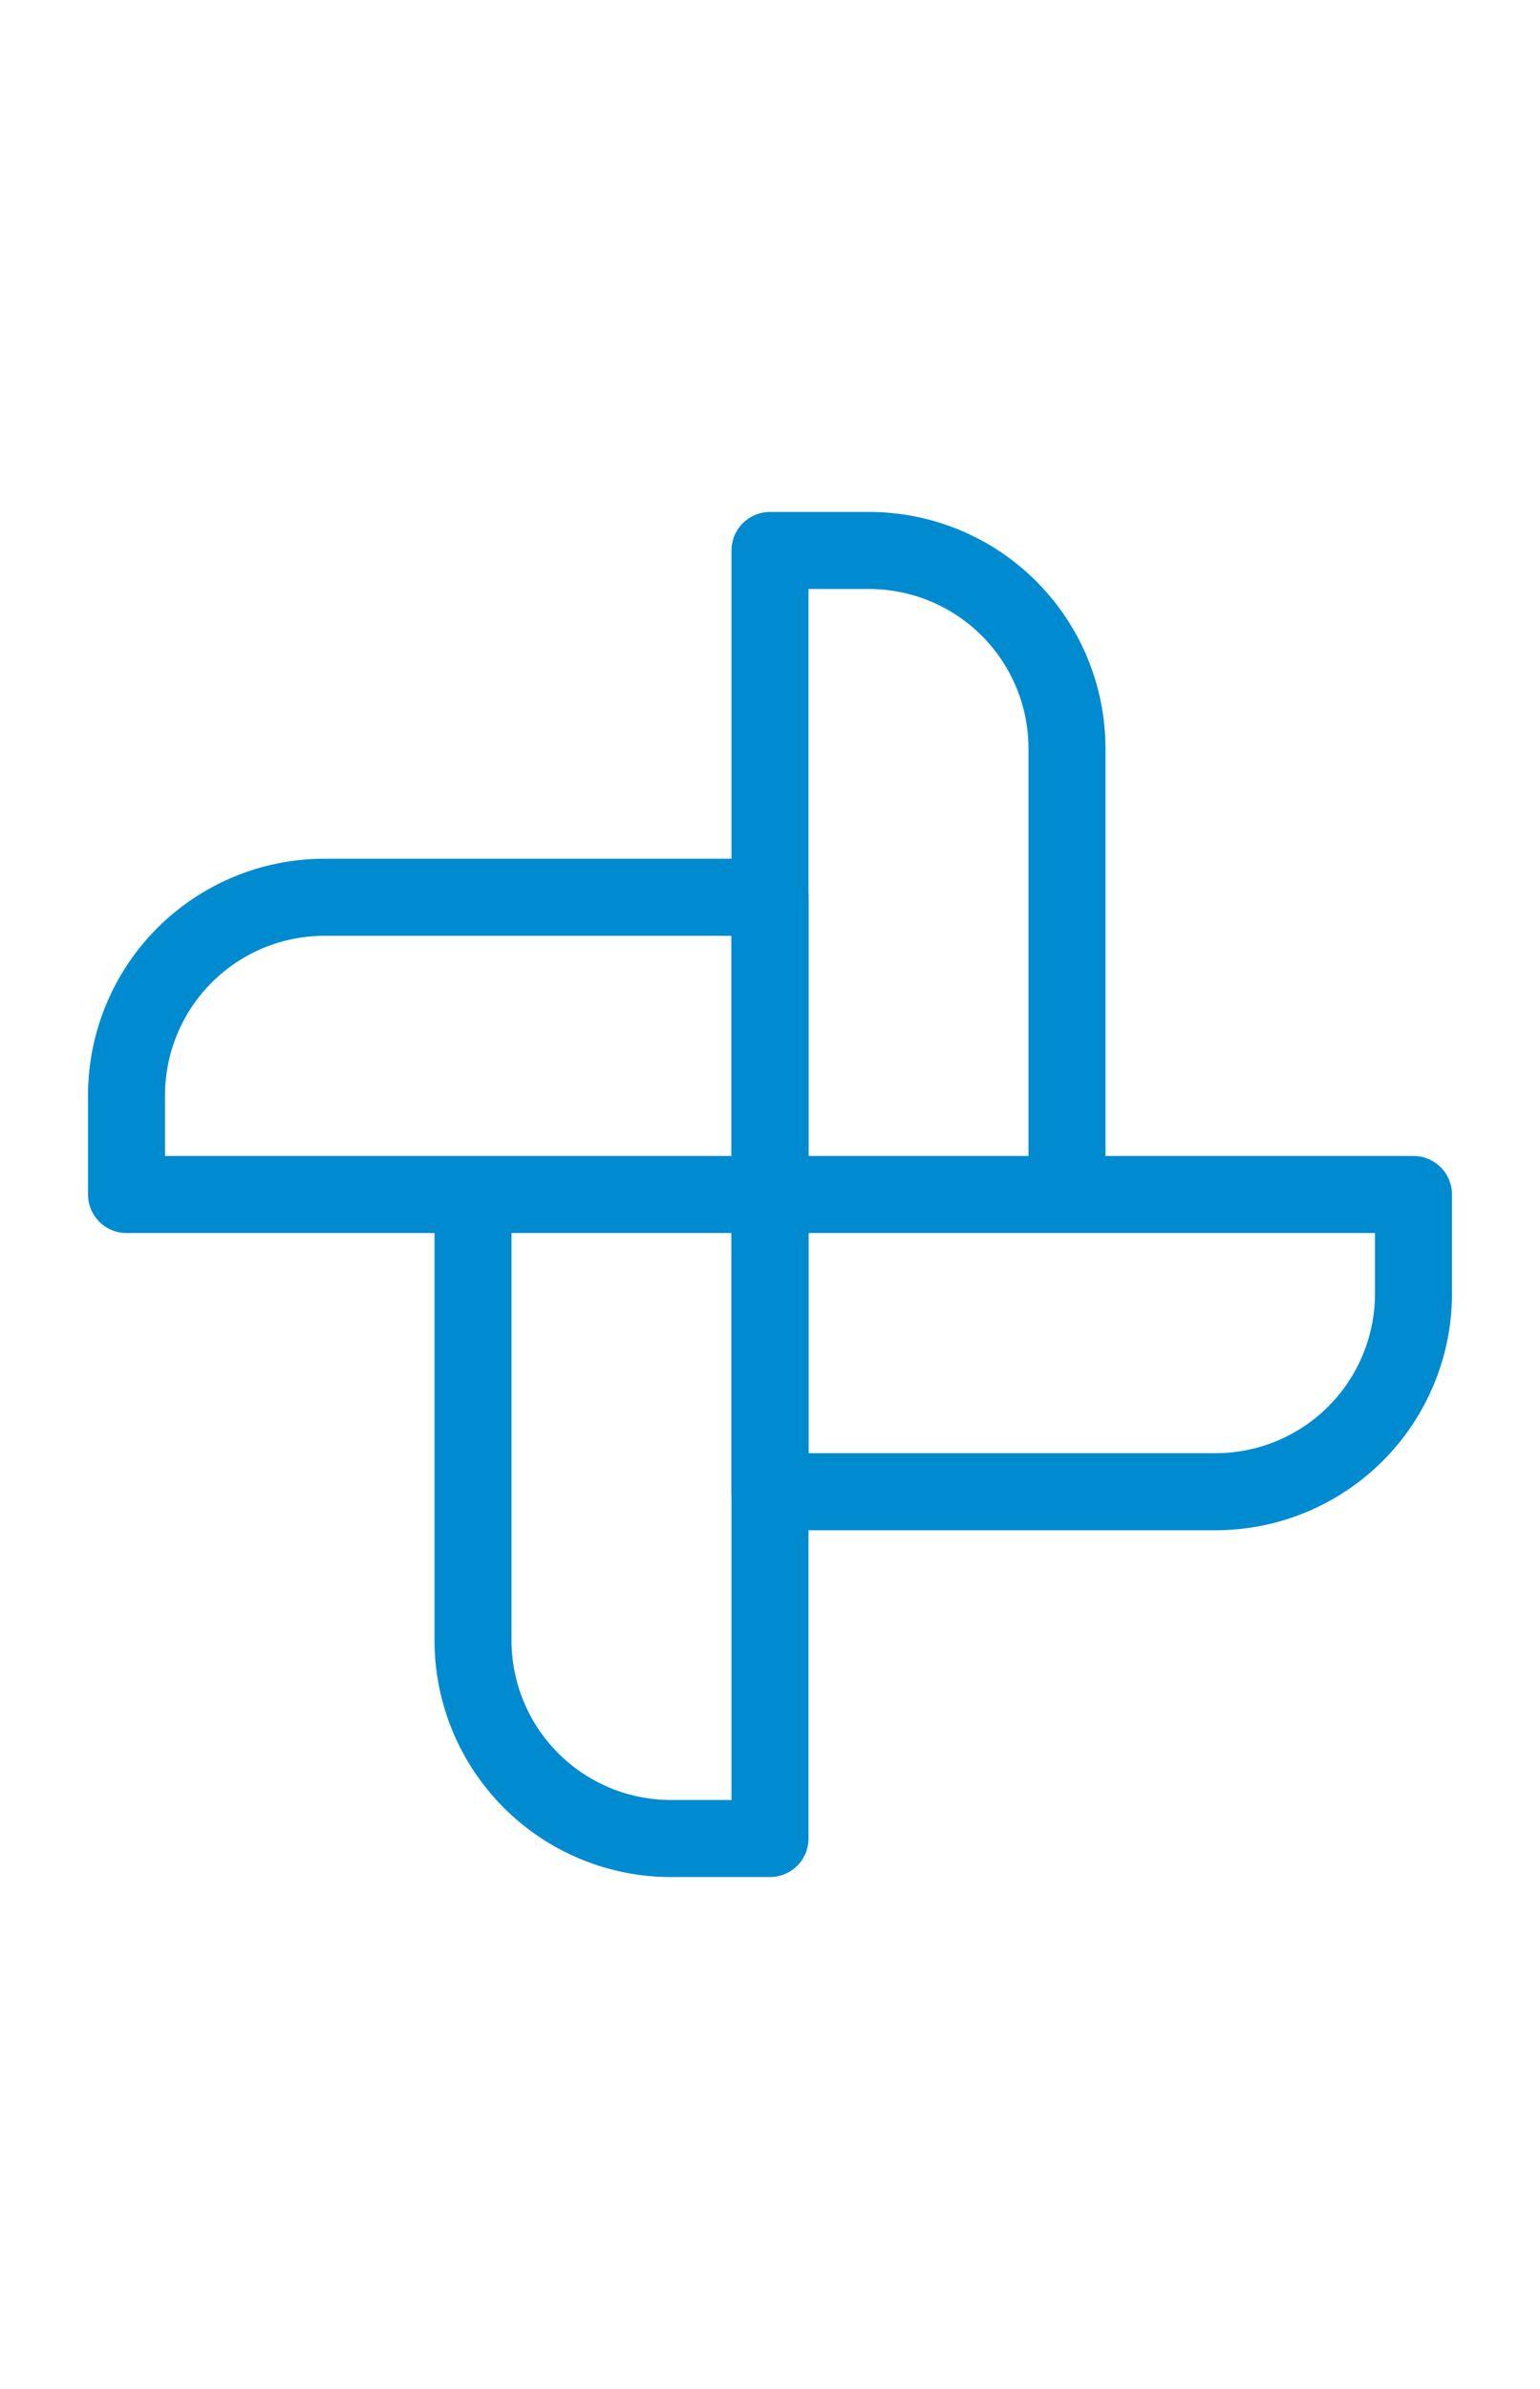
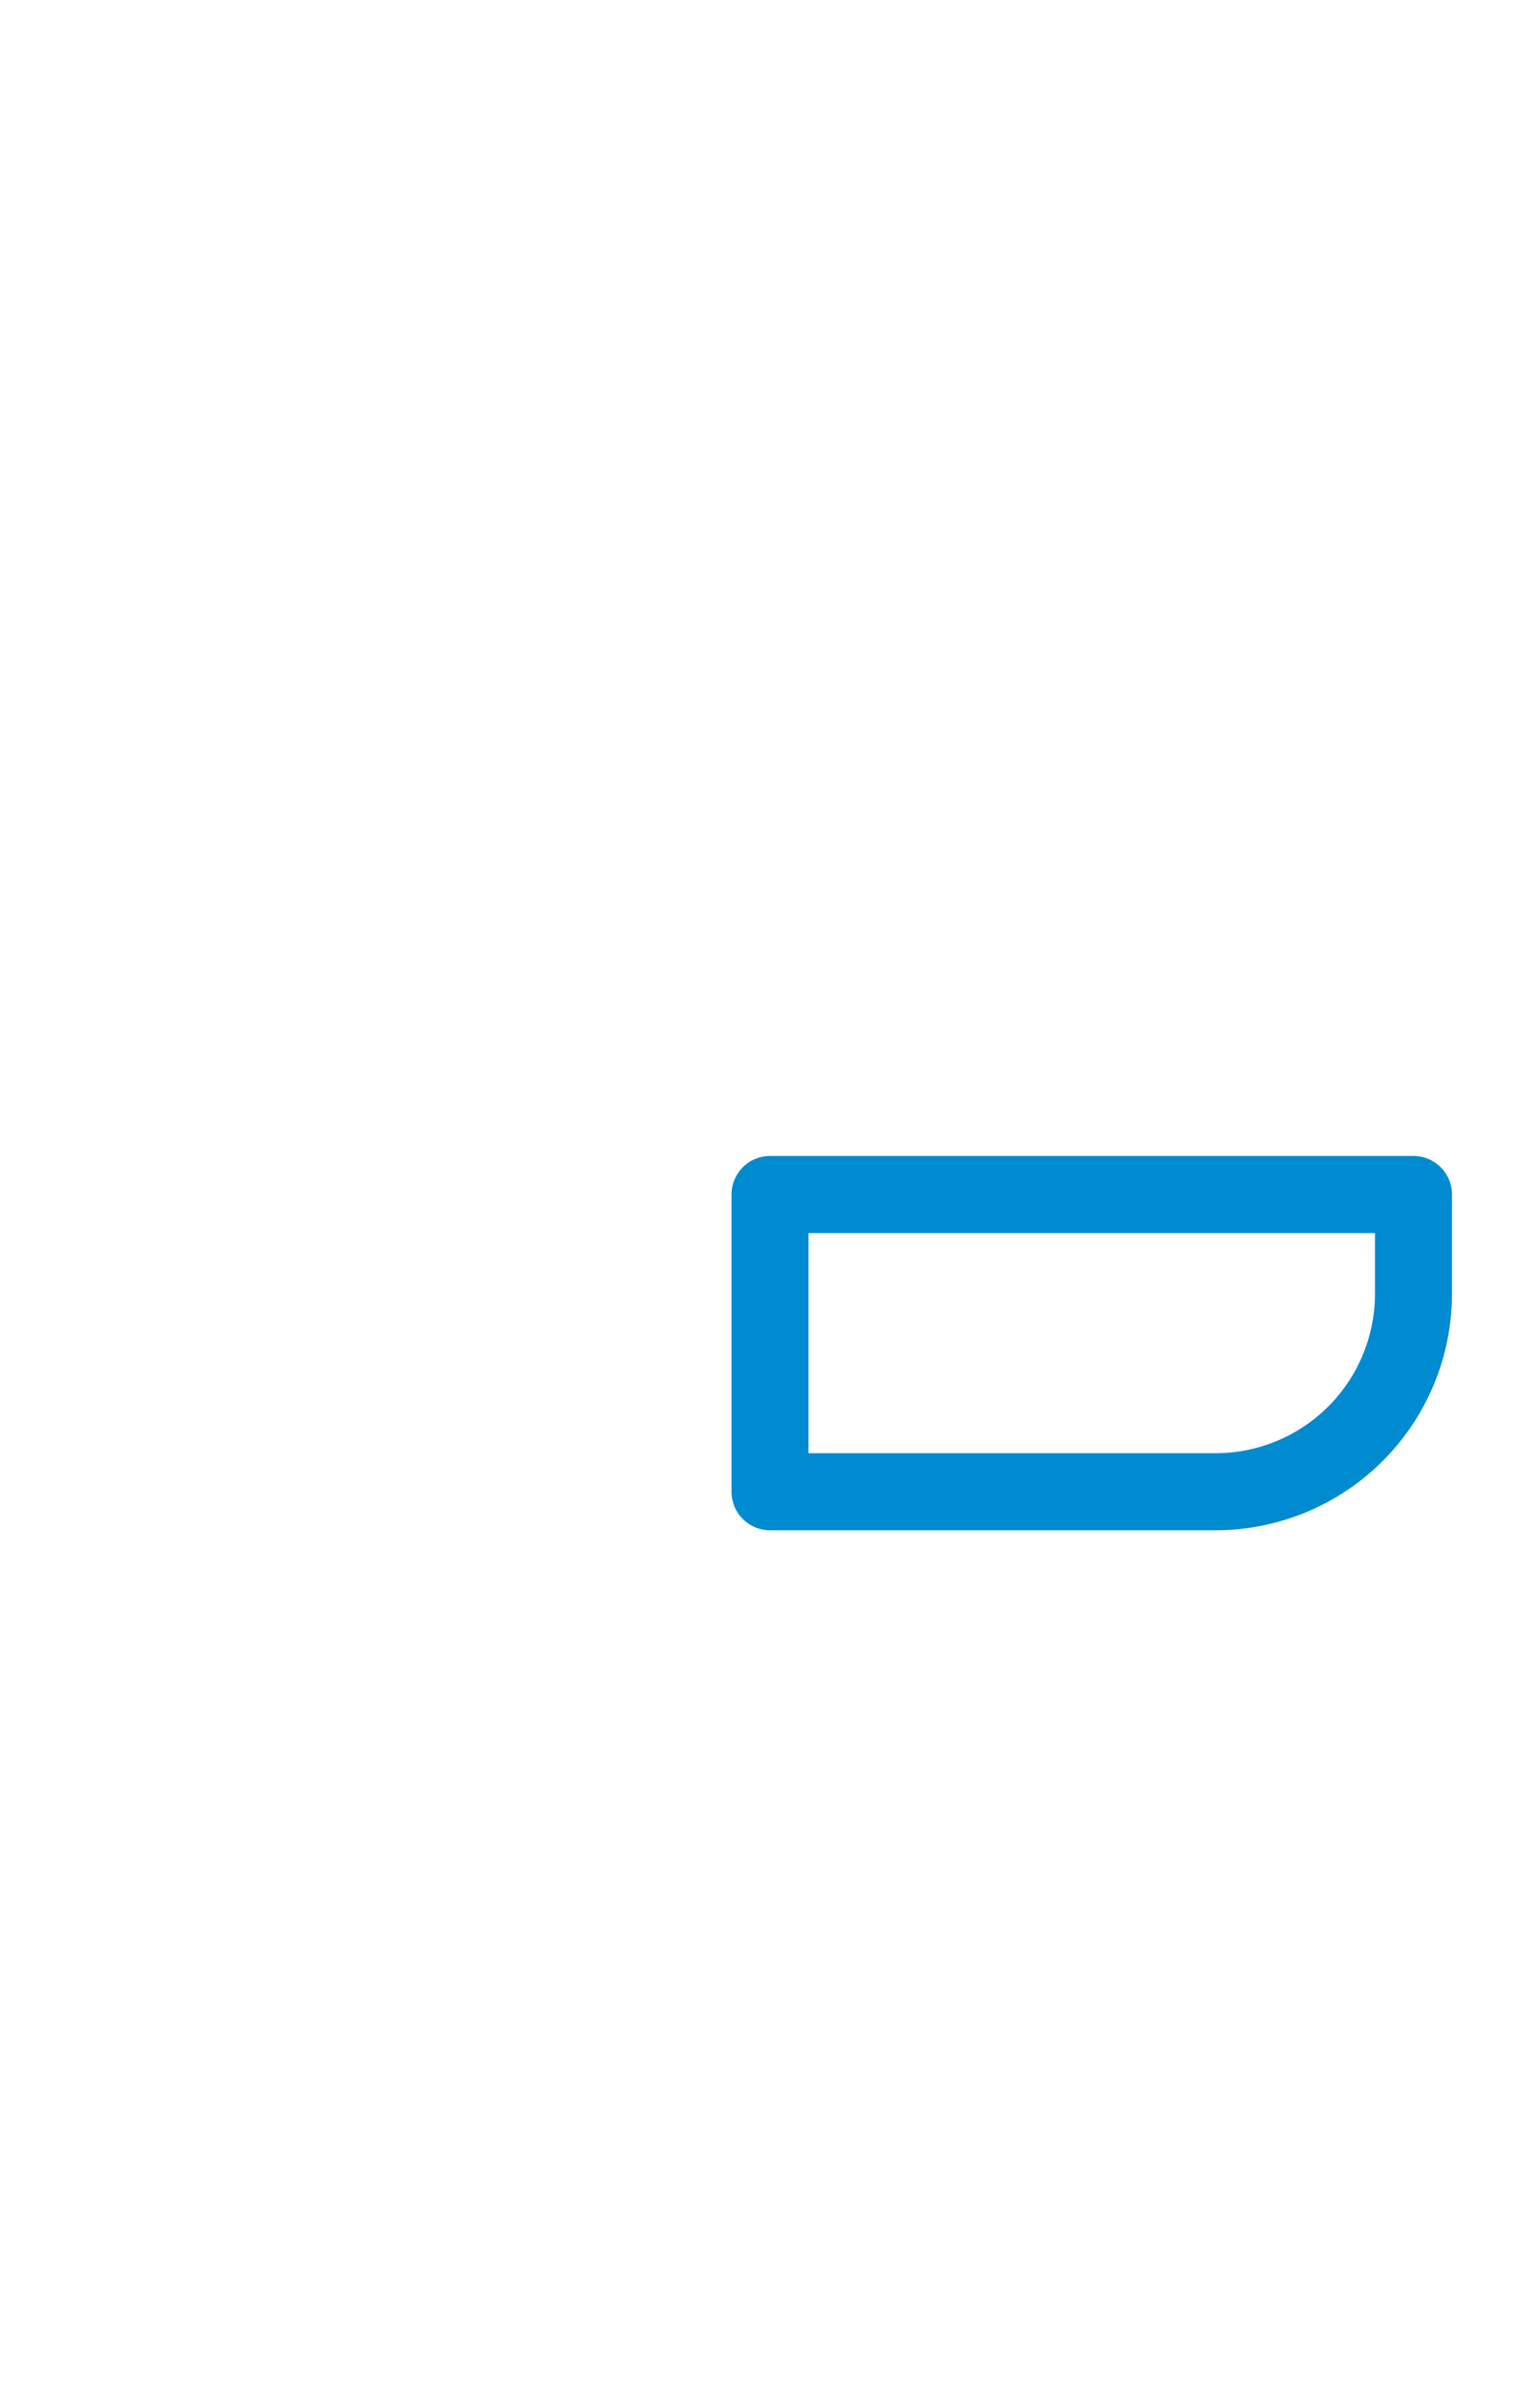
<svg xmlns="http://www.w3.org/2000/svg" width="20" height="31" viewBox="0 0 20 31" fill="none">
  <g clip-path="url(#clip0_51_3879)">
-     <path d="M10 7.143H11.286C11.968 7.143 12.622 7.414 13.104 7.896C13.586 8.378 13.857 9.032 13.857 9.714V15.5H10V7.143Z" stroke="#008BD0" stroke-linecap="round" stroke-linejoin="round" />
-     <path d="M6.143 15.5H10V23.857H8.714C8.032 23.857 7.378 23.586 6.896 23.104C6.414 22.622 6.143 21.968 6.143 21.286V15.5Z" stroke="#008BD0" stroke-linecap="round" stroke-linejoin="round" />
    <path d="M18.357 15.5V16.786C18.357 17.468 18.086 18.122 17.604 18.604C17.122 19.086 16.468 19.357 15.786 19.357H10V15.5H18.357Z" stroke="#008BD0" stroke-linecap="round" stroke-linejoin="round" />
-     <path d="M10 11.643V15.5H1.643V14.214C1.643 13.532 1.914 12.878 2.396 12.396C2.878 11.914 3.532 11.643 4.214 11.643H10Z" stroke="#008BD0" stroke-linecap="round" stroke-linejoin="round" />
  </g>
  <defs>
    <clipPath id="clip0_51_3879">
      <rect width="18" height="18" fill="white" transform="translate(1 6.5)" />
    </clipPath>
  </defs>
</svg>